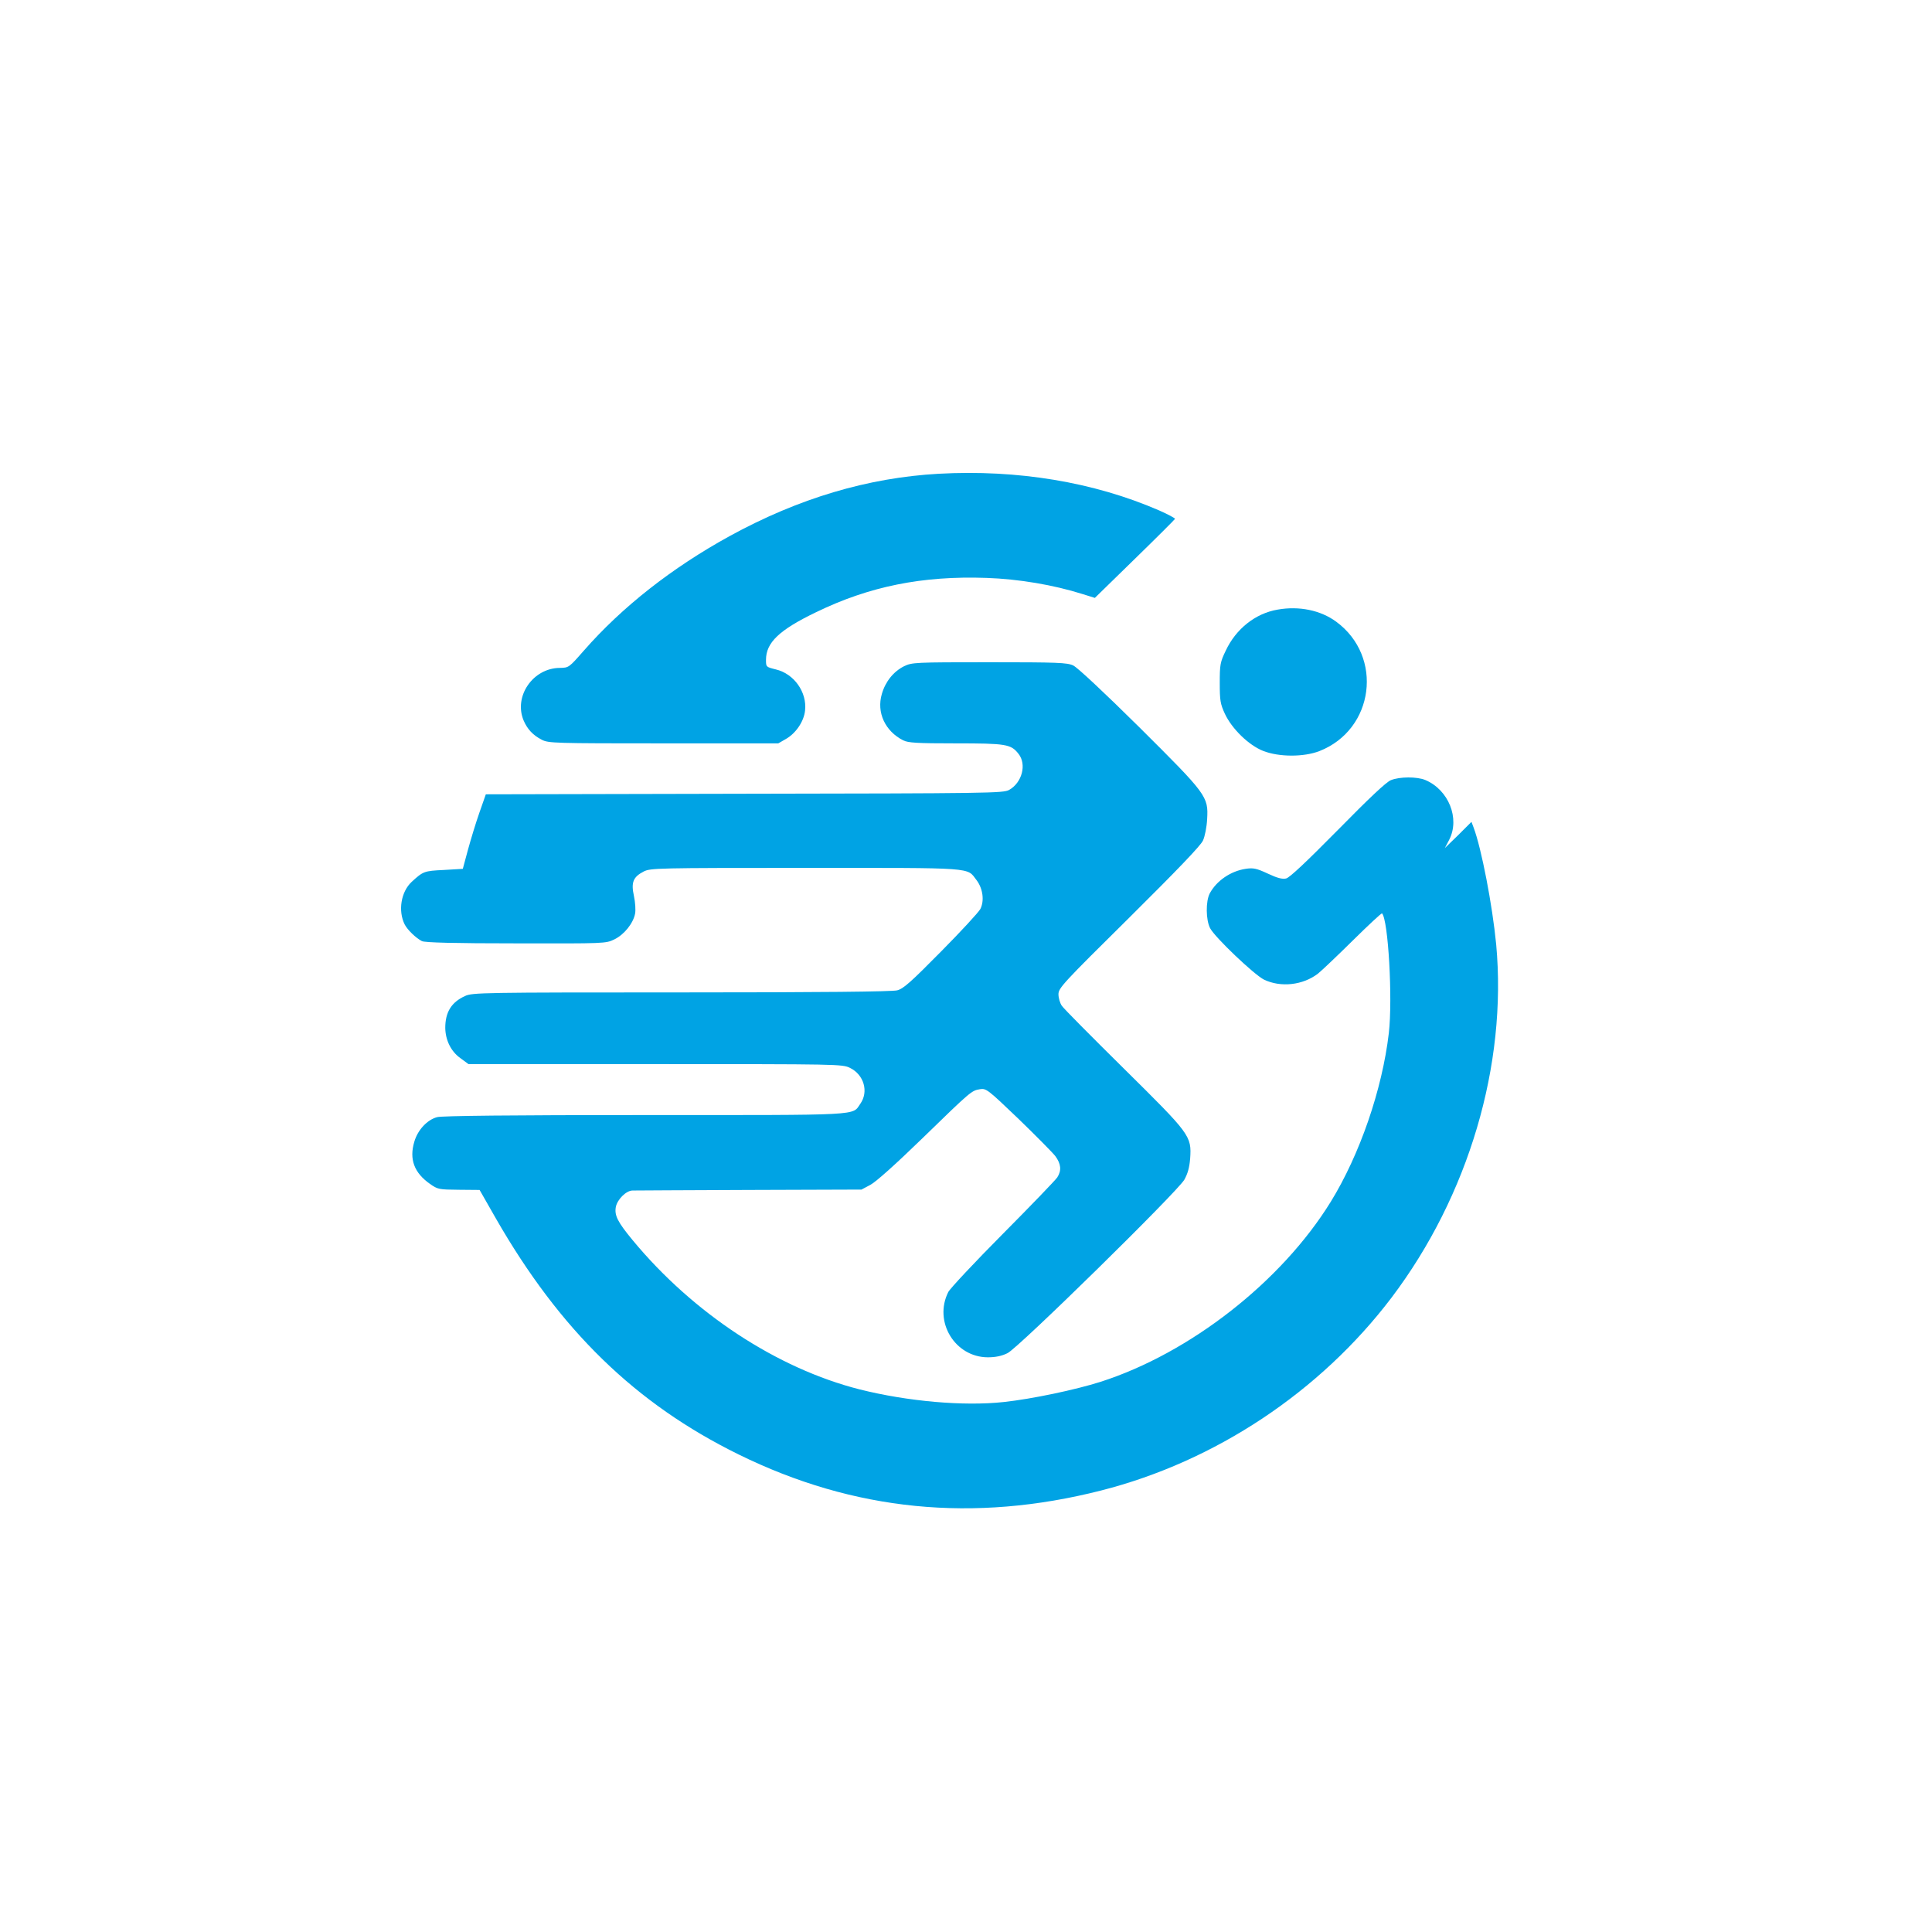
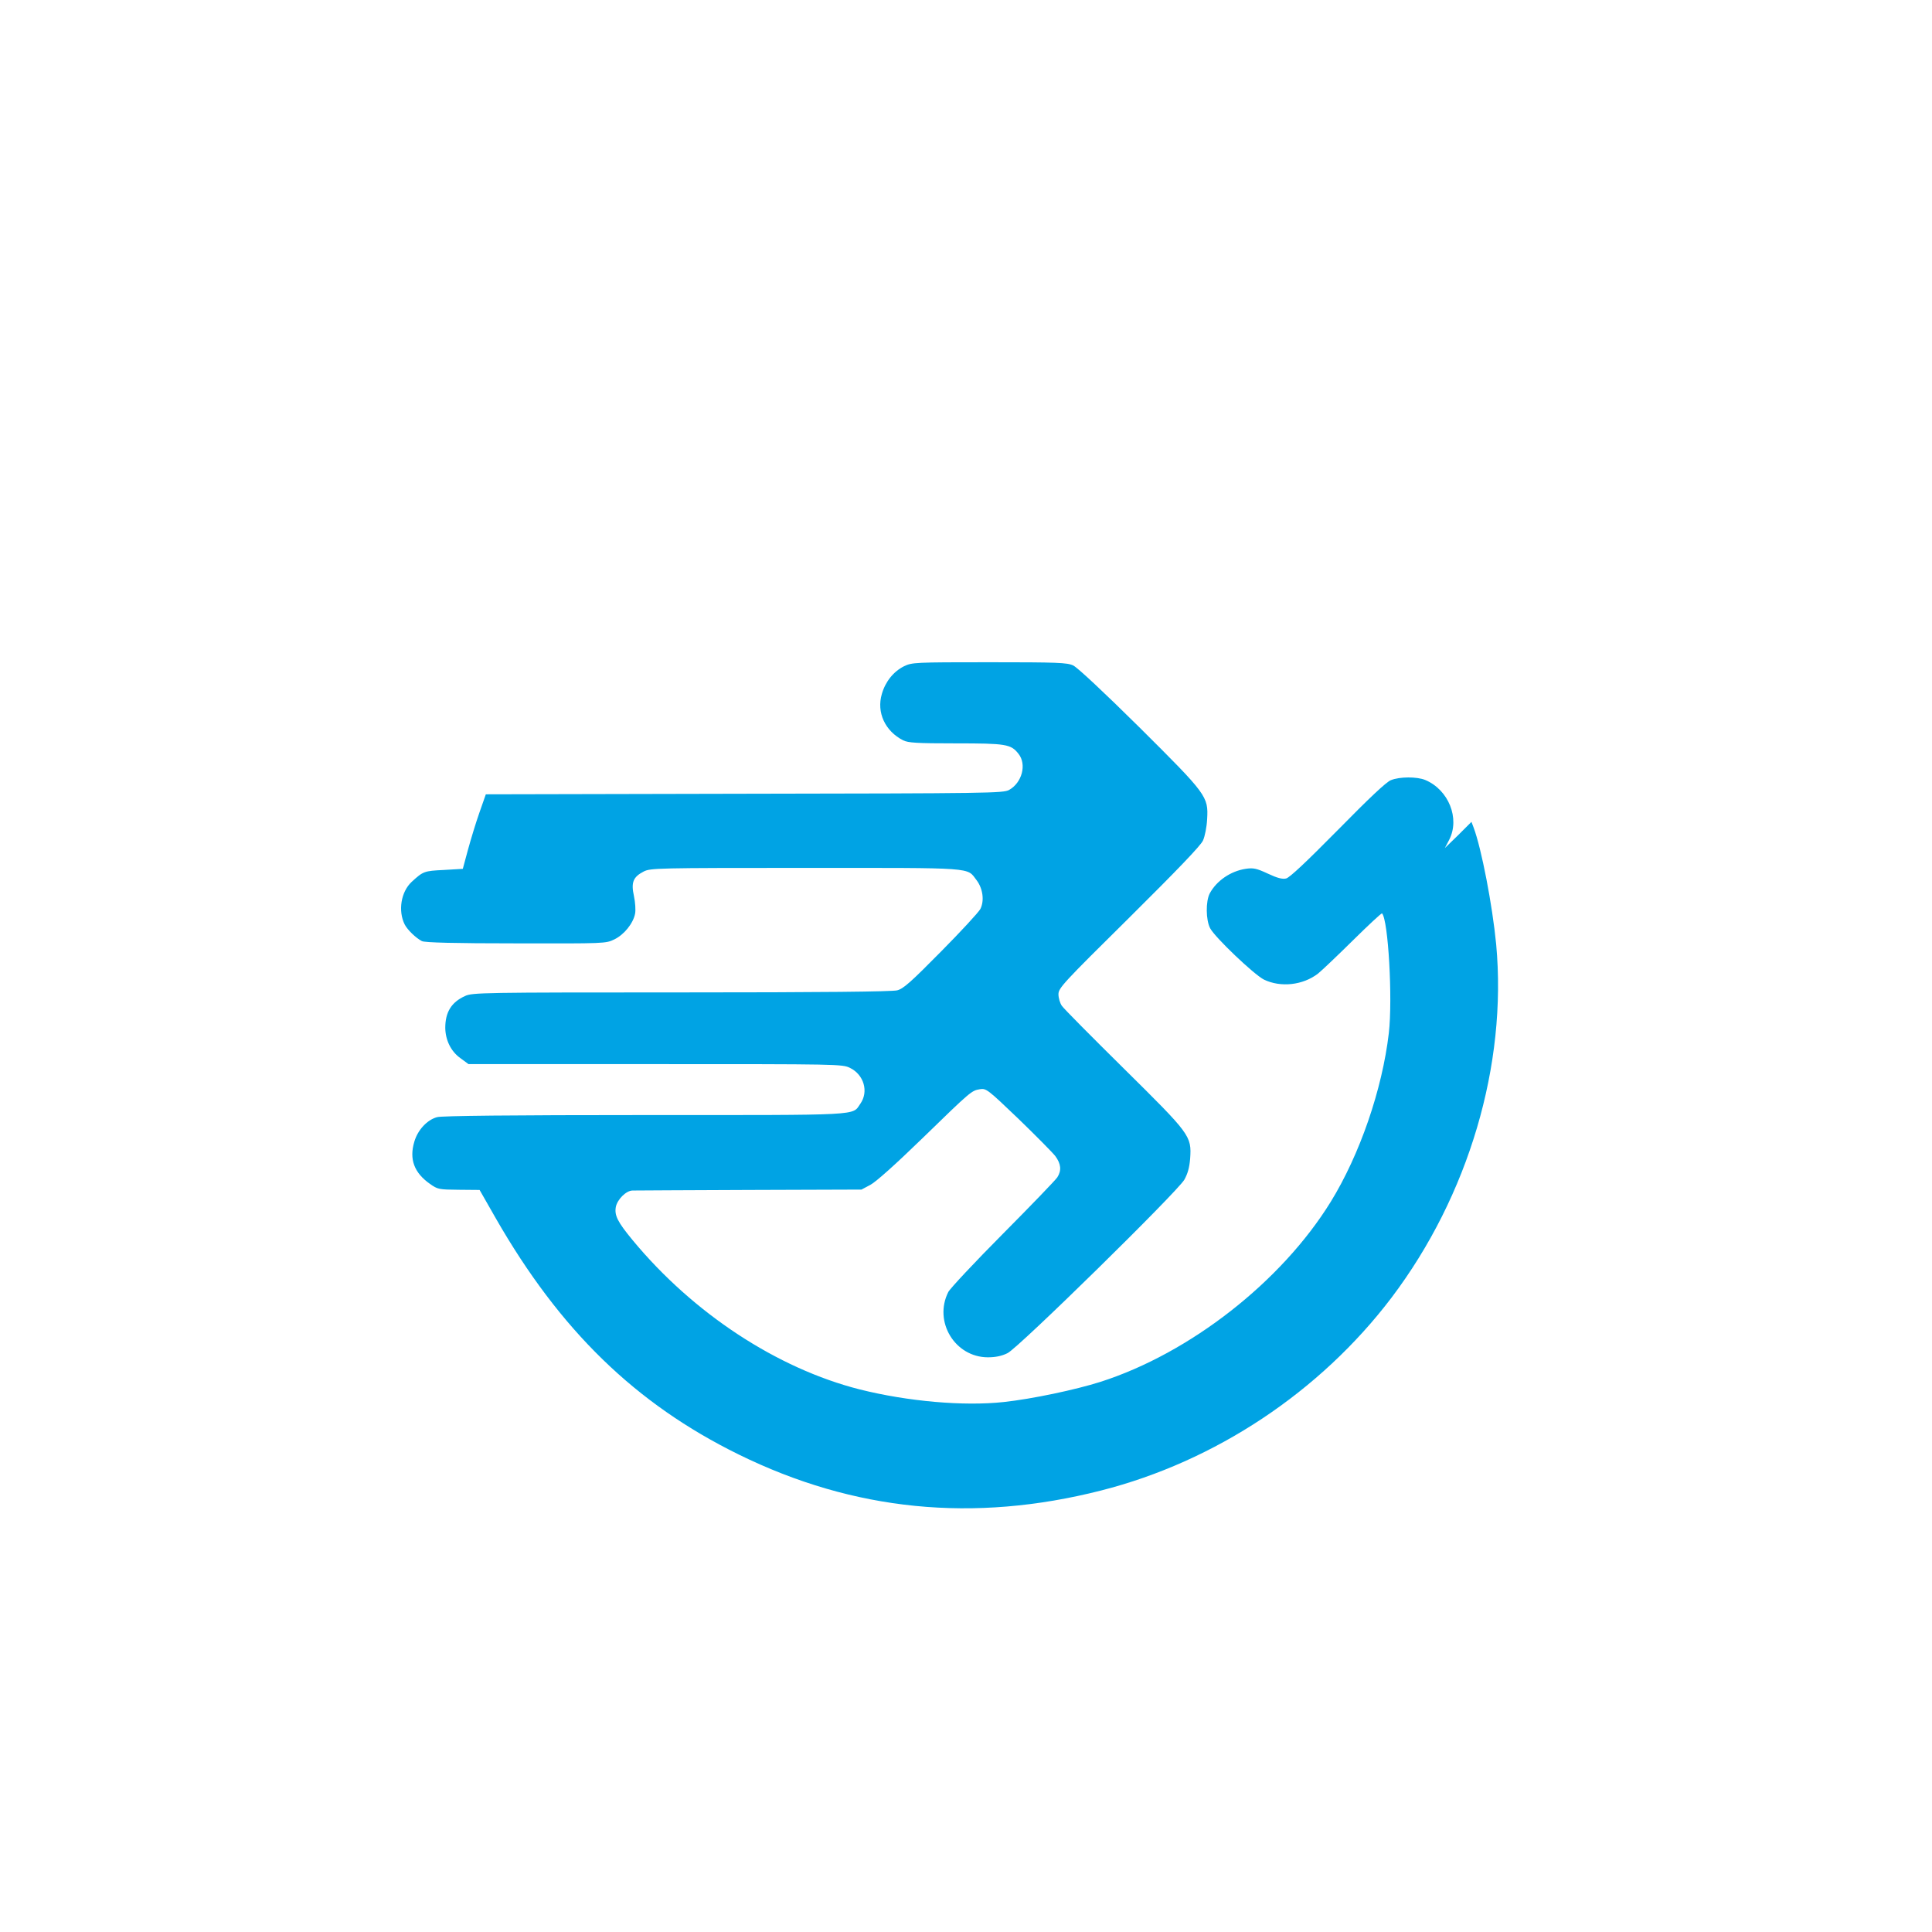
<svg xmlns="http://www.w3.org/2000/svg" version="1.0" width="1024pt" height="1024pt" viewBox="0 0 1024 1024" preserveAspectRatio="xMidYMid meet">
  <g transform="translate(0,1024) scale(0.1,-0.1)" fill="#00a3e4" stroke="none">
-     <path d="M4975 7729 c-375 -21 -742 -130 -1107 -330 -306 -168 -571 -376 -774 -608 -79 -90 -79 -90 -127 -91 -142 -1 -245 -150 -192 -278 20 -47 50 -79 97 -103 35 -18 67 -19 645 -19 l608 0 40 23 c53 30 96 93 102 151 11 97 -58 195 -155 218 -52 13 -52 13 -52 51 0 91 70 158 265 252 282 137 563 194 904 182 171 -6 355 -37 510 -86 l64 -20 211 206 c116 113 212 209 214 213 1 3 -37 24 -85 45 -346 150 -749 217 -1168 194z" />
-     <path d="M6772 7009 c-118 -20 -221 -102 -275 -217 -30 -62 -32 -75 -32 -172 0 -93 3 -111 27 -163 38 -81 127 -167 203 -197 84 -33 215 -33 298 -1 291 114 341 501 89 686 -83 61 -197 84 -310 64z" />
+     <path d="M6772 7009 z" />
    <path d="M4792 6709 c-56 -28 -99 -81 -118 -147 -29 -98 17 -197 113 -246 27 -13 71 -16 278 -16 267 0 293 -4 333 -55 45 -56 19 -154 -50 -192 -31 -17 -106 -18 -1403 -20 l-1370 -3 -34 -97 c-19 -54 -46 -143 -61 -198 l-27 -100 -101 -6 c-104 -5 -109 -7 -170 -63 -57 -53 -73 -154 -37 -226 15 -29 60 -72 91 -88 15 -8 176 -12 498 -12 472 -1 477 -1 522 21 52 25 100 85 110 136 4 19 1 61 -6 94 -16 73 -4 101 52 130 36 18 70 19 858 19 908 0 853 4 906 -65 34 -45 42 -110 20 -153 -9 -17 -103 -119 -209 -226 -159 -161 -199 -197 -232 -205 -27 -7 -400 -11 -1145 -11 -1053 0 -1107 -1 -1145 -19 -73 -33 -105 -86 -105 -169 1 -65 30 -125 81 -161 l42 -31 990 0 c967 0 992 0 1032 -20 74 -36 100 -126 55 -190 -45 -64 24 -60 -1142 -60 -709 0 -1076 -4 -1101 -11 -53 -14 -103 -68 -121 -130 -28 -93 -1 -165 83 -224 41 -29 47 -30 153 -31 l110 -1 85 -149 c341 -595 741 -984 1288 -1253 610 -300 1245 -363 1921 -191 605 154 1161 523 1540 1023 408 540 613 1233 554 1872 -20 207 -78 509 -120 620 l-11 29 -70 -70 -71 -69 23 44 c58 113 -3 265 -127 317 -44 18 -135 18 -182 -1 -25 -10 -116 -96 -282 -265 -167 -169 -254 -251 -273 -256 -20 -5 -47 2 -98 26 -60 28 -77 31 -117 25 -79 -12 -154 -63 -190 -130 -22 -42 -21 -141 2 -185 26 -49 232 -245 285 -272 89 -43 207 -30 287 32 21 17 105 97 186 177 82 81 150 144 153 142 33 -34 57 -454 36 -635 -35 -299 -154 -644 -308 -894 -261 -423 -746 -802 -1220 -954 -132 -42 -364 -91 -513 -107 -212 -23 -509 3 -764 67 -437 111 -882 403 -1203 791 -80 97 -97 131 -89 176 8 40 55 87 89 87 12 0 290 2 617 3 l596 2 47 25 c29 15 135 110 274 245 262 255 262 254 307 262 33 5 40 0 203 -156 92 -89 180 -178 196 -198 31 -42 34 -77 11 -113 -9 -14 -139 -149 -289 -300 -150 -151 -280 -290 -289 -308 -79 -157 35 -345 209 -346 42 0 75 7 105 22 57 27 898 853 937 919 18 32 27 64 31 112 8 121 2 128 -352 478 -171 169 -319 318 -328 332 -10 14 -18 42 -18 61 0 33 23 58 374 405 255 253 380 383 392 410 10 22 20 72 22 113 7 121 -1 131 -360 488 -185 183 -328 317 -350 327 -32 15 -83 17 -445 17 -395 0 -409 -1 -451 -21z" />
  </g>
</svg>